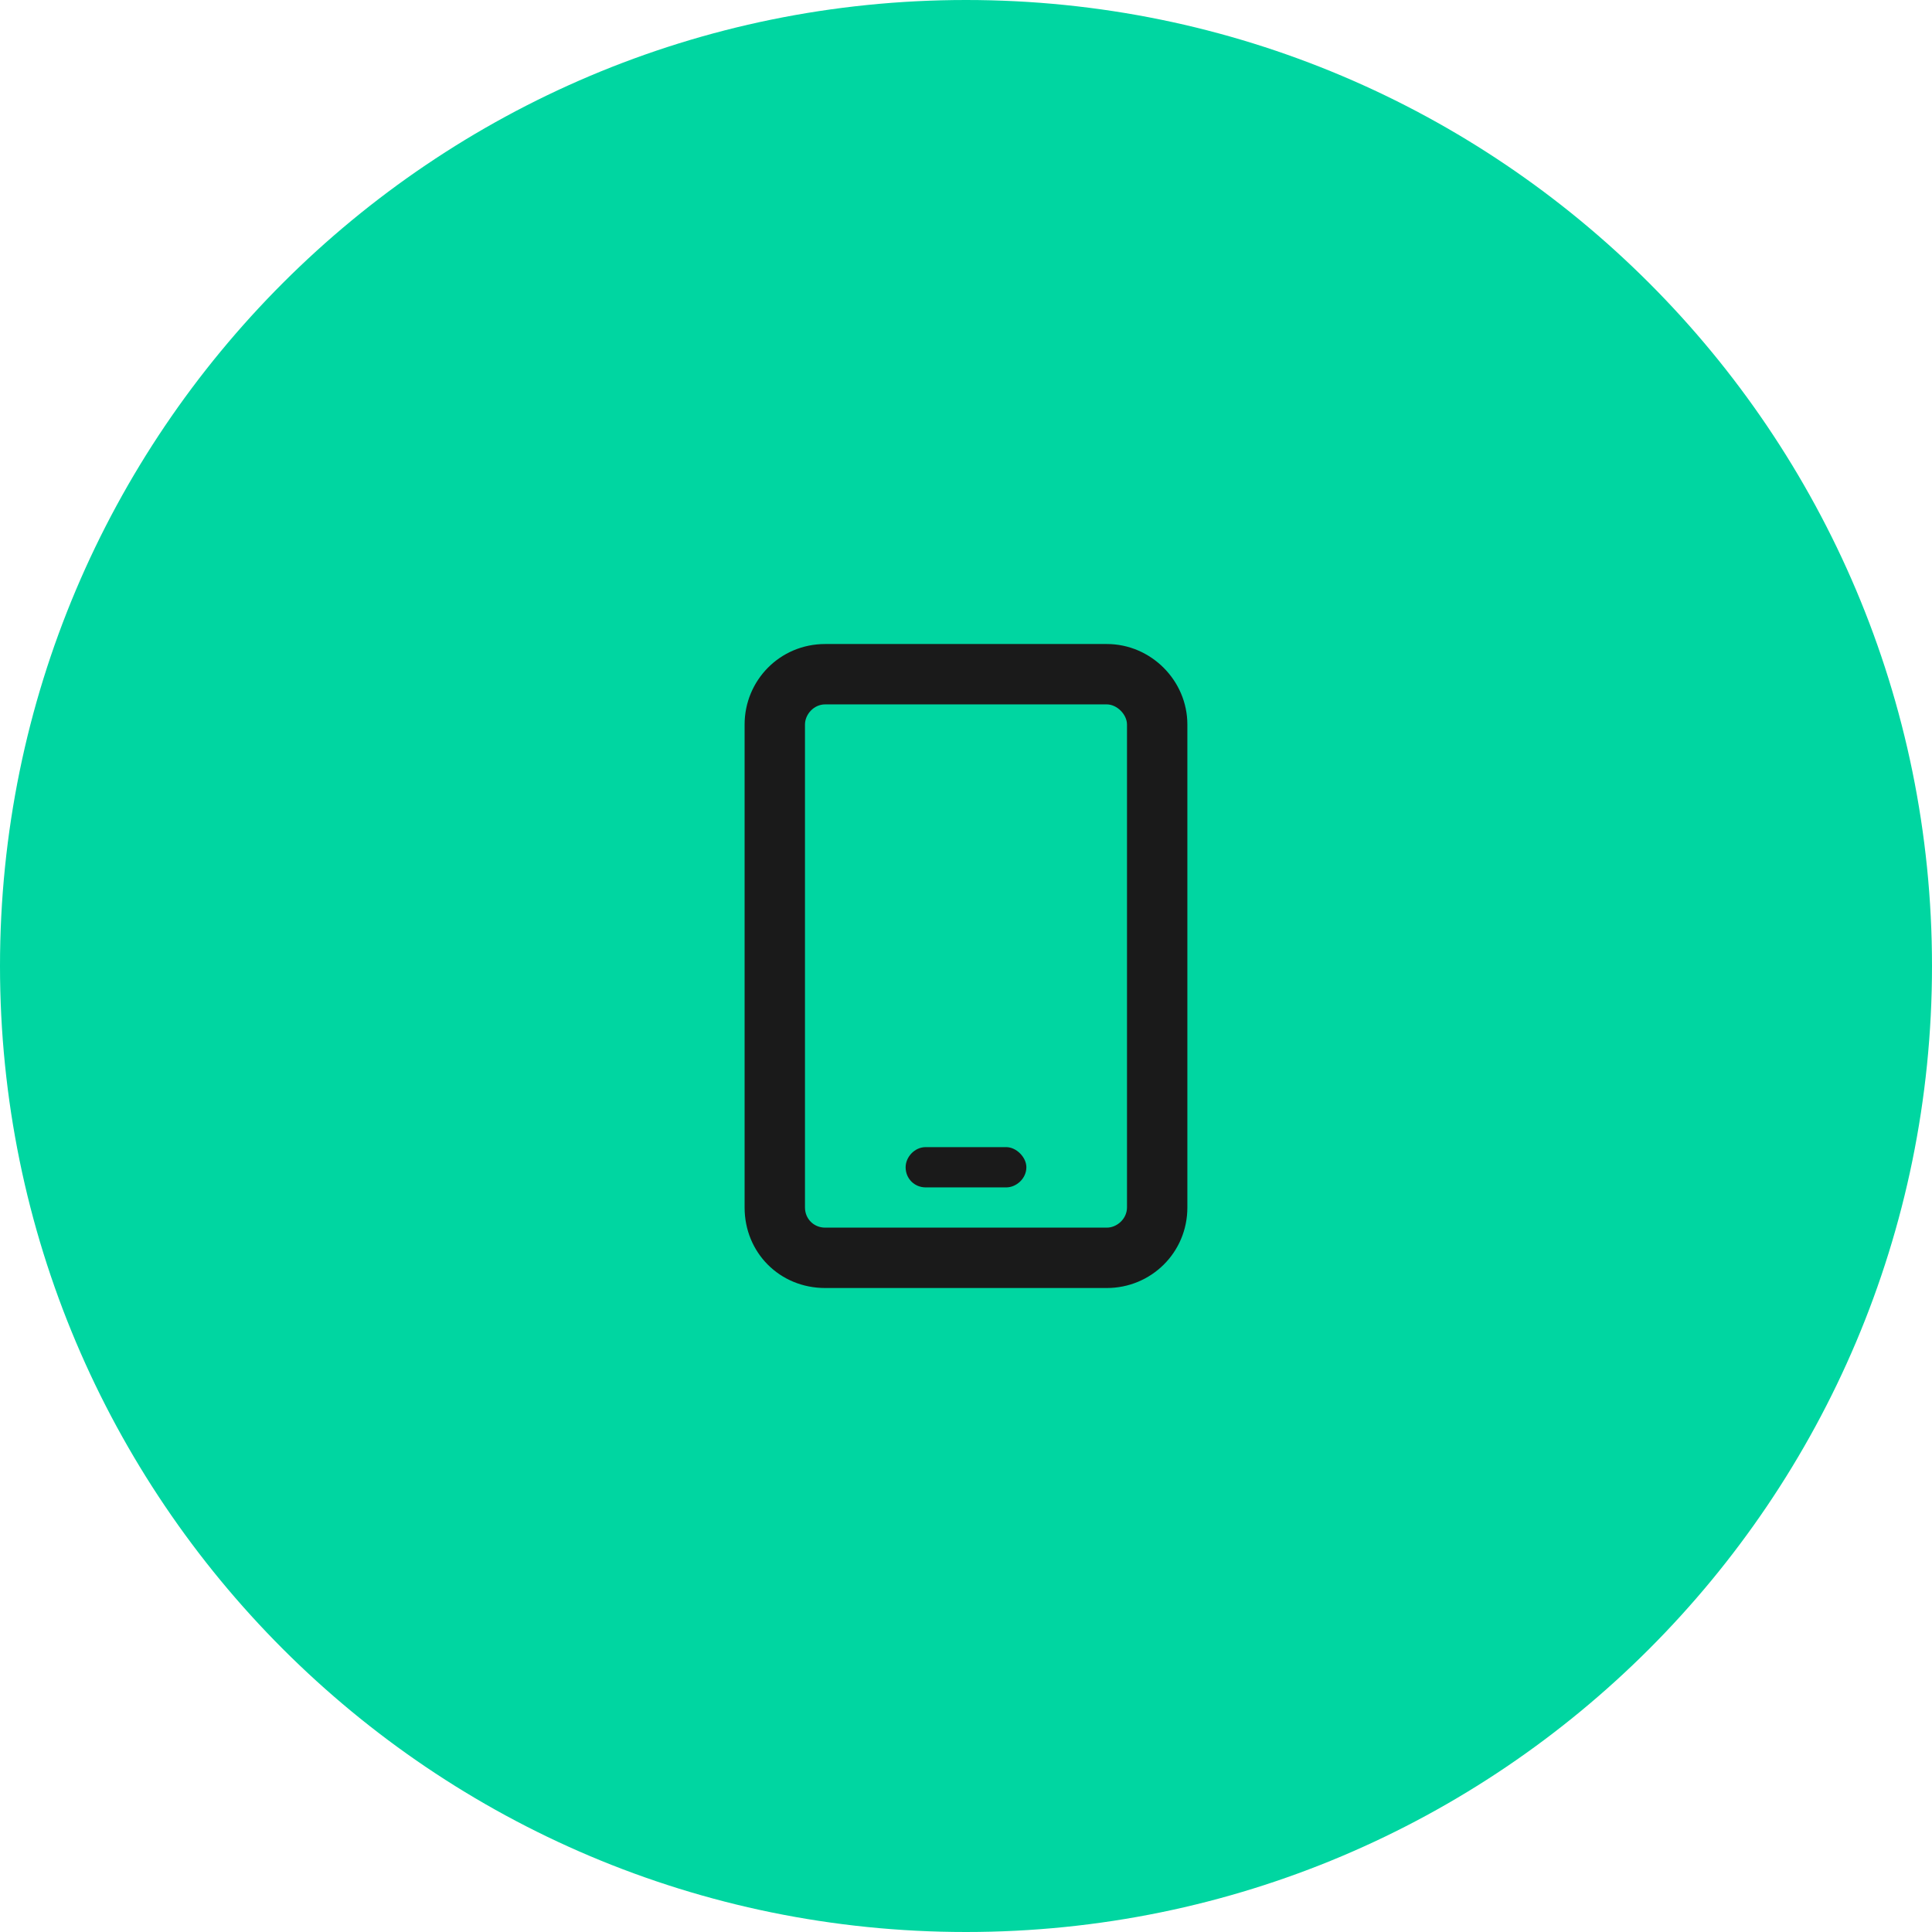
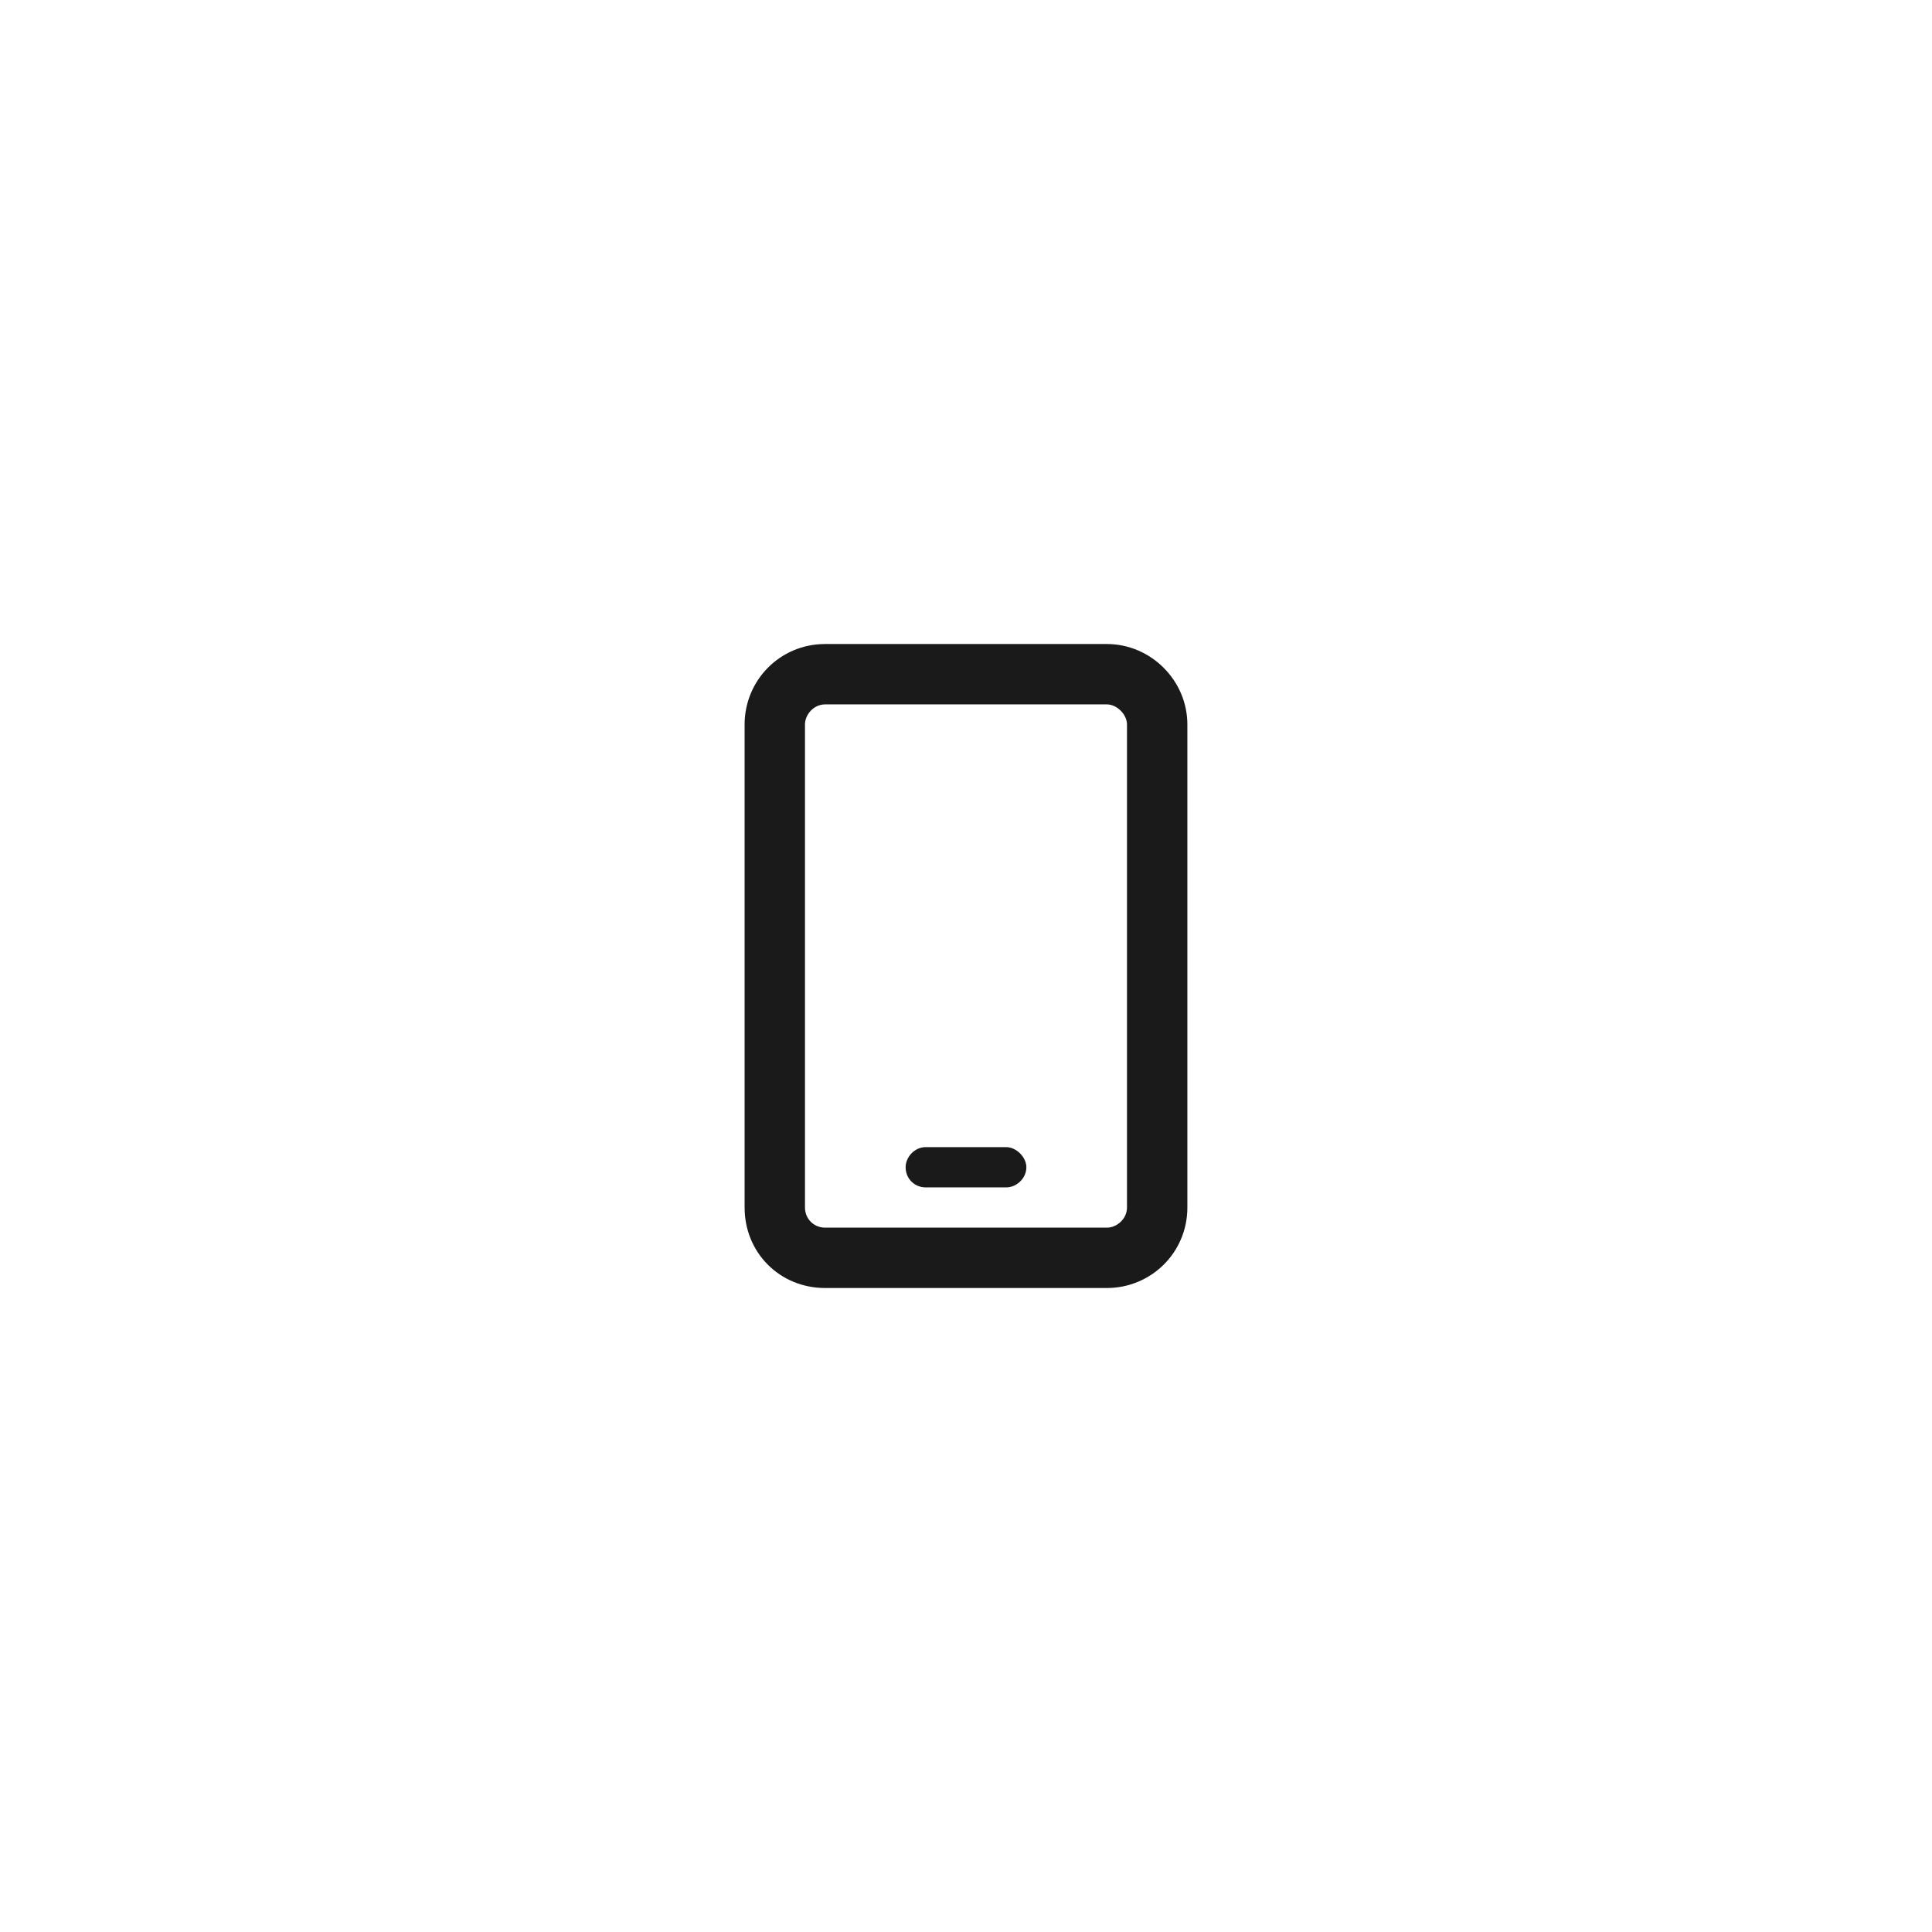
<svg xmlns="http://www.w3.org/2000/svg" width="64" height="64" viewBox="0 0 64 64" fill="none">
-   <path d="M0 32C0 14.327 14.327 0 32 0C49.673 0 64 14.327 64 32C64 49.673 49.673 64 32 64C14.327 64 0 49.673 0 32Z" fill="#00D6A1" />
  <path d="M36.666 21.334H27.333C25.833 21.334 24.666 22.542 24.666 24V40C24.666 41.5 25.833 42.667 27.333 42.667H36.666C38.125 42.667 39.333 41.5 39.333 40V24C39.333 22.542 38.125 21.334 36.666 21.334ZM37.333 40C37.333 40.375 37 40.667 36.666 40.667H27.333C26.958 40.667 26.666 40.375 26.666 40V24C26.666 23.667 26.958 23.334 27.333 23.334H36.666C37 23.334 37.333 23.667 37.333 24V40ZM33.333 38H30.666C30.291 38 30 38.334 30 38.667C30 39.042 30.291 39.334 30.666 39.334H33.333C33.666 39.334 34 39.042 34 38.667C34 38.334 33.666 38 33.333 38Z" fill="#1A1A1A" />
</svg>